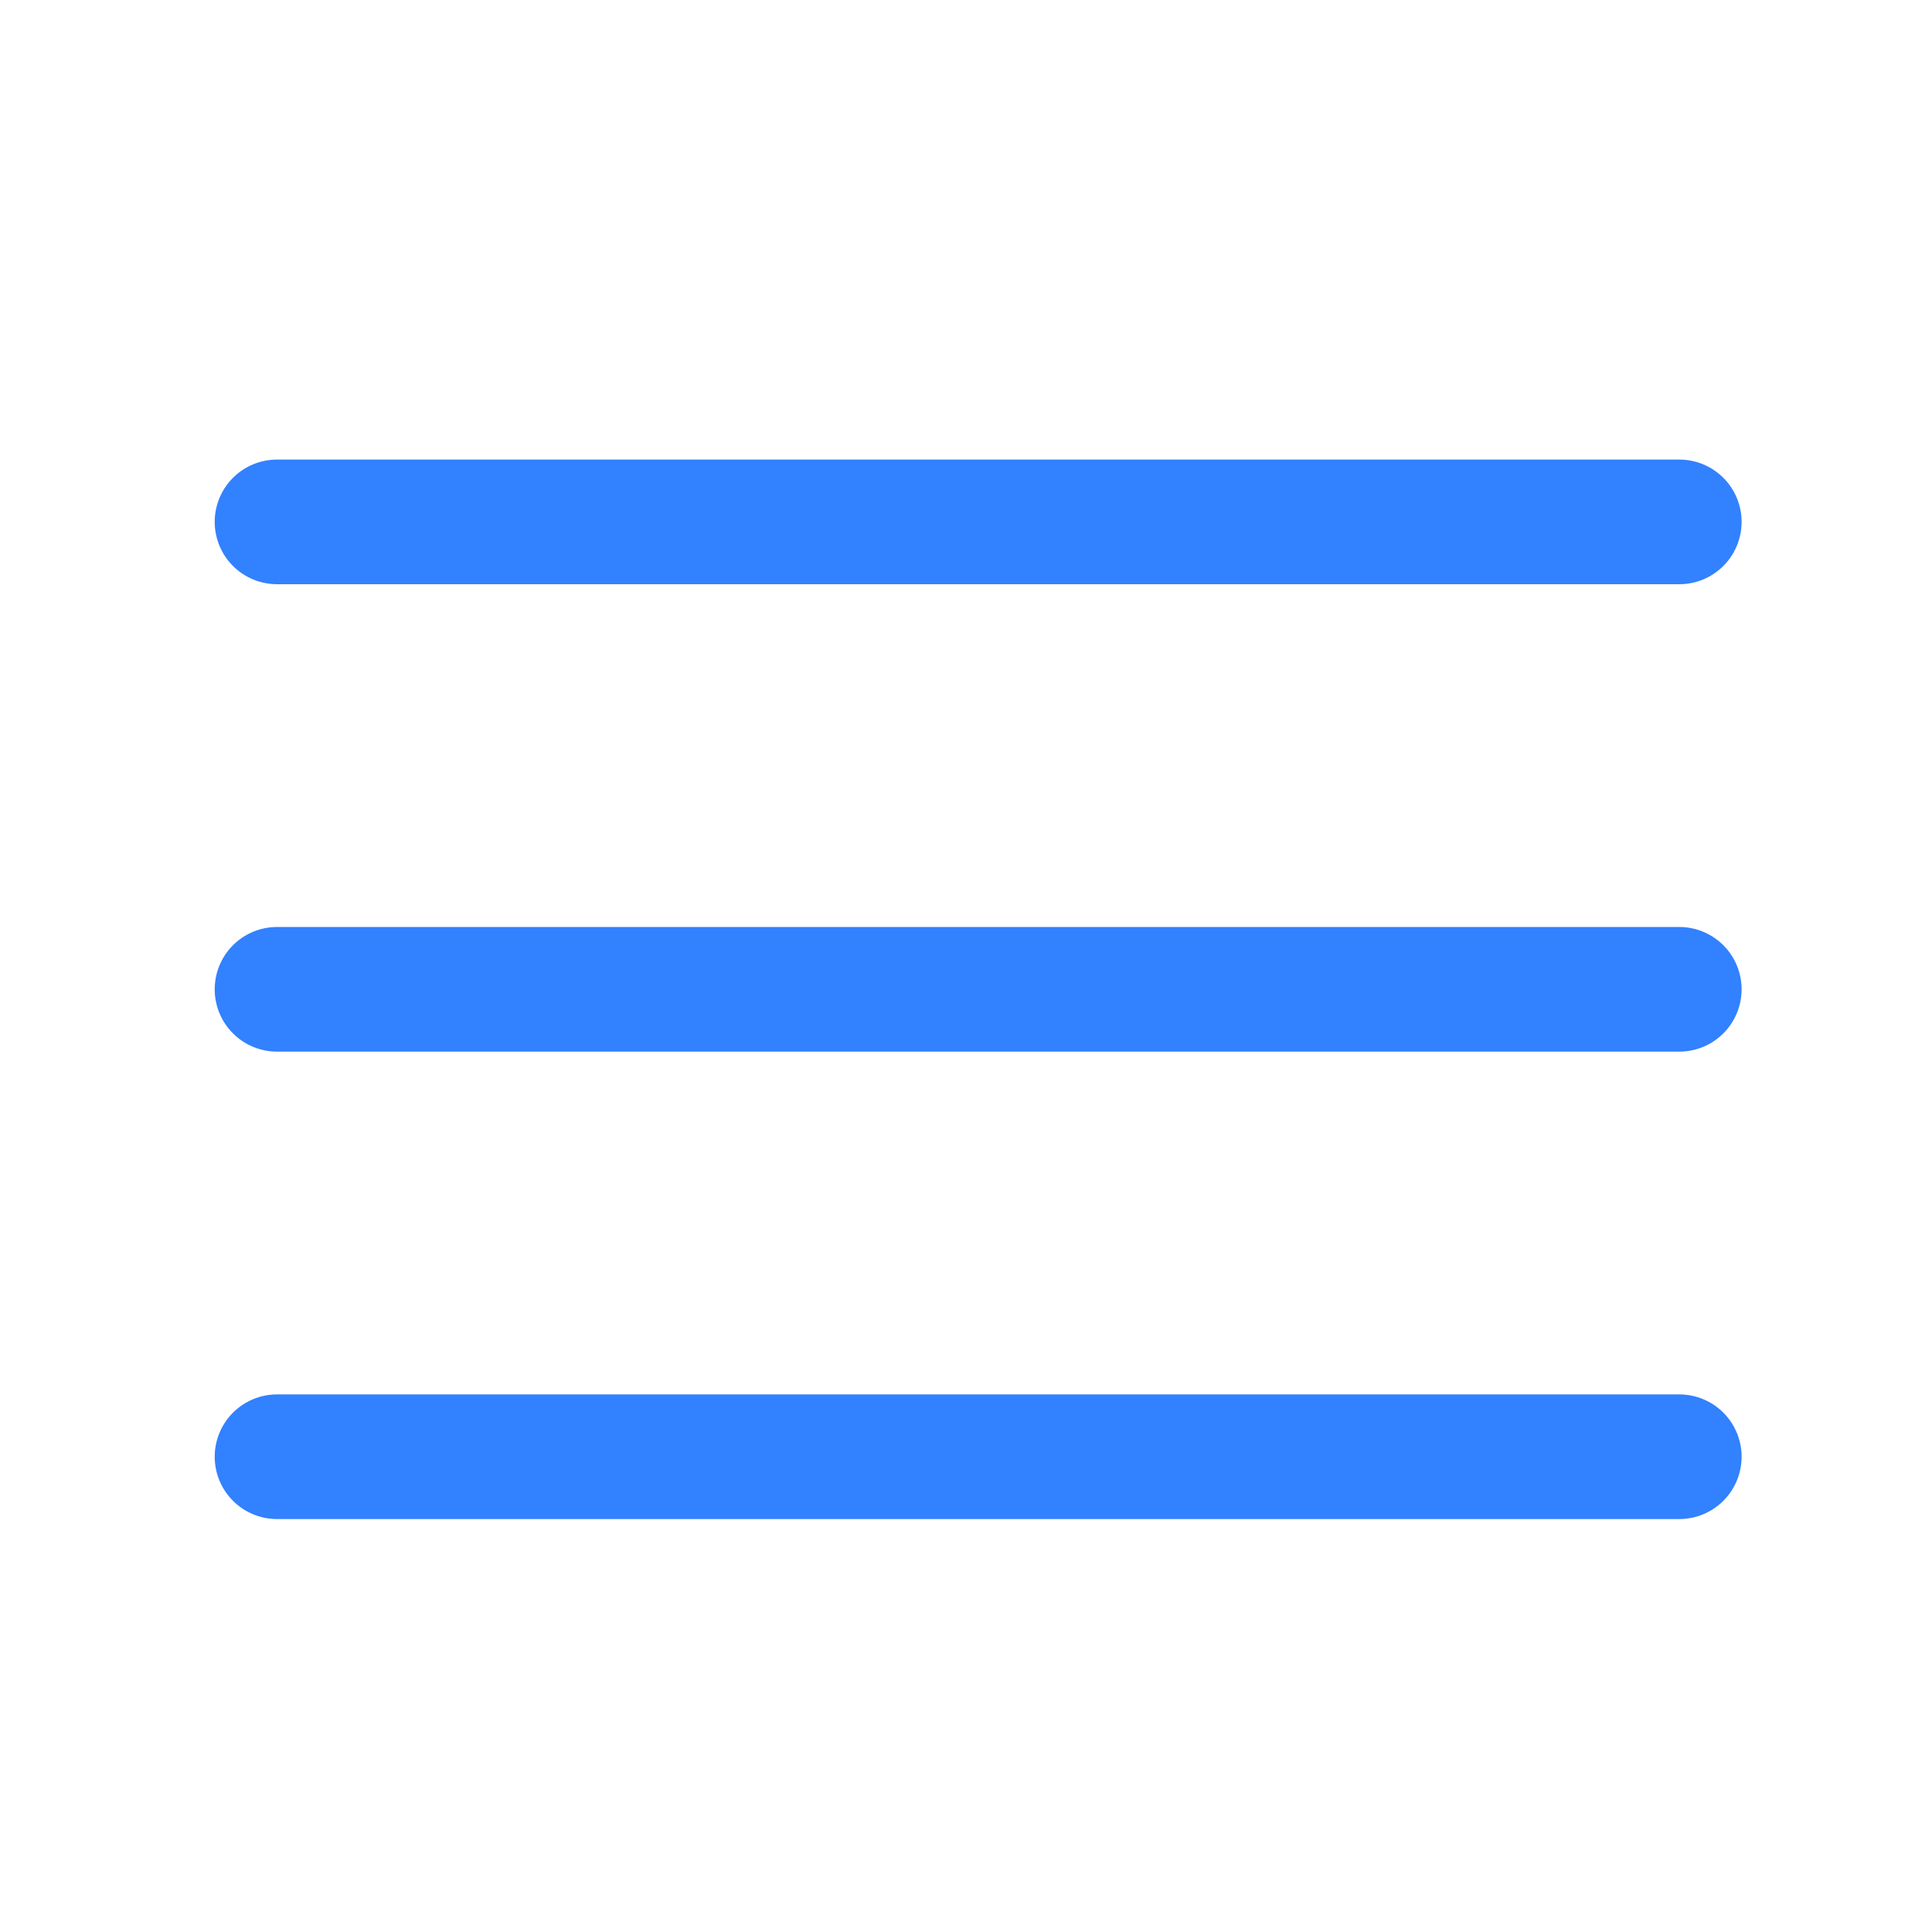
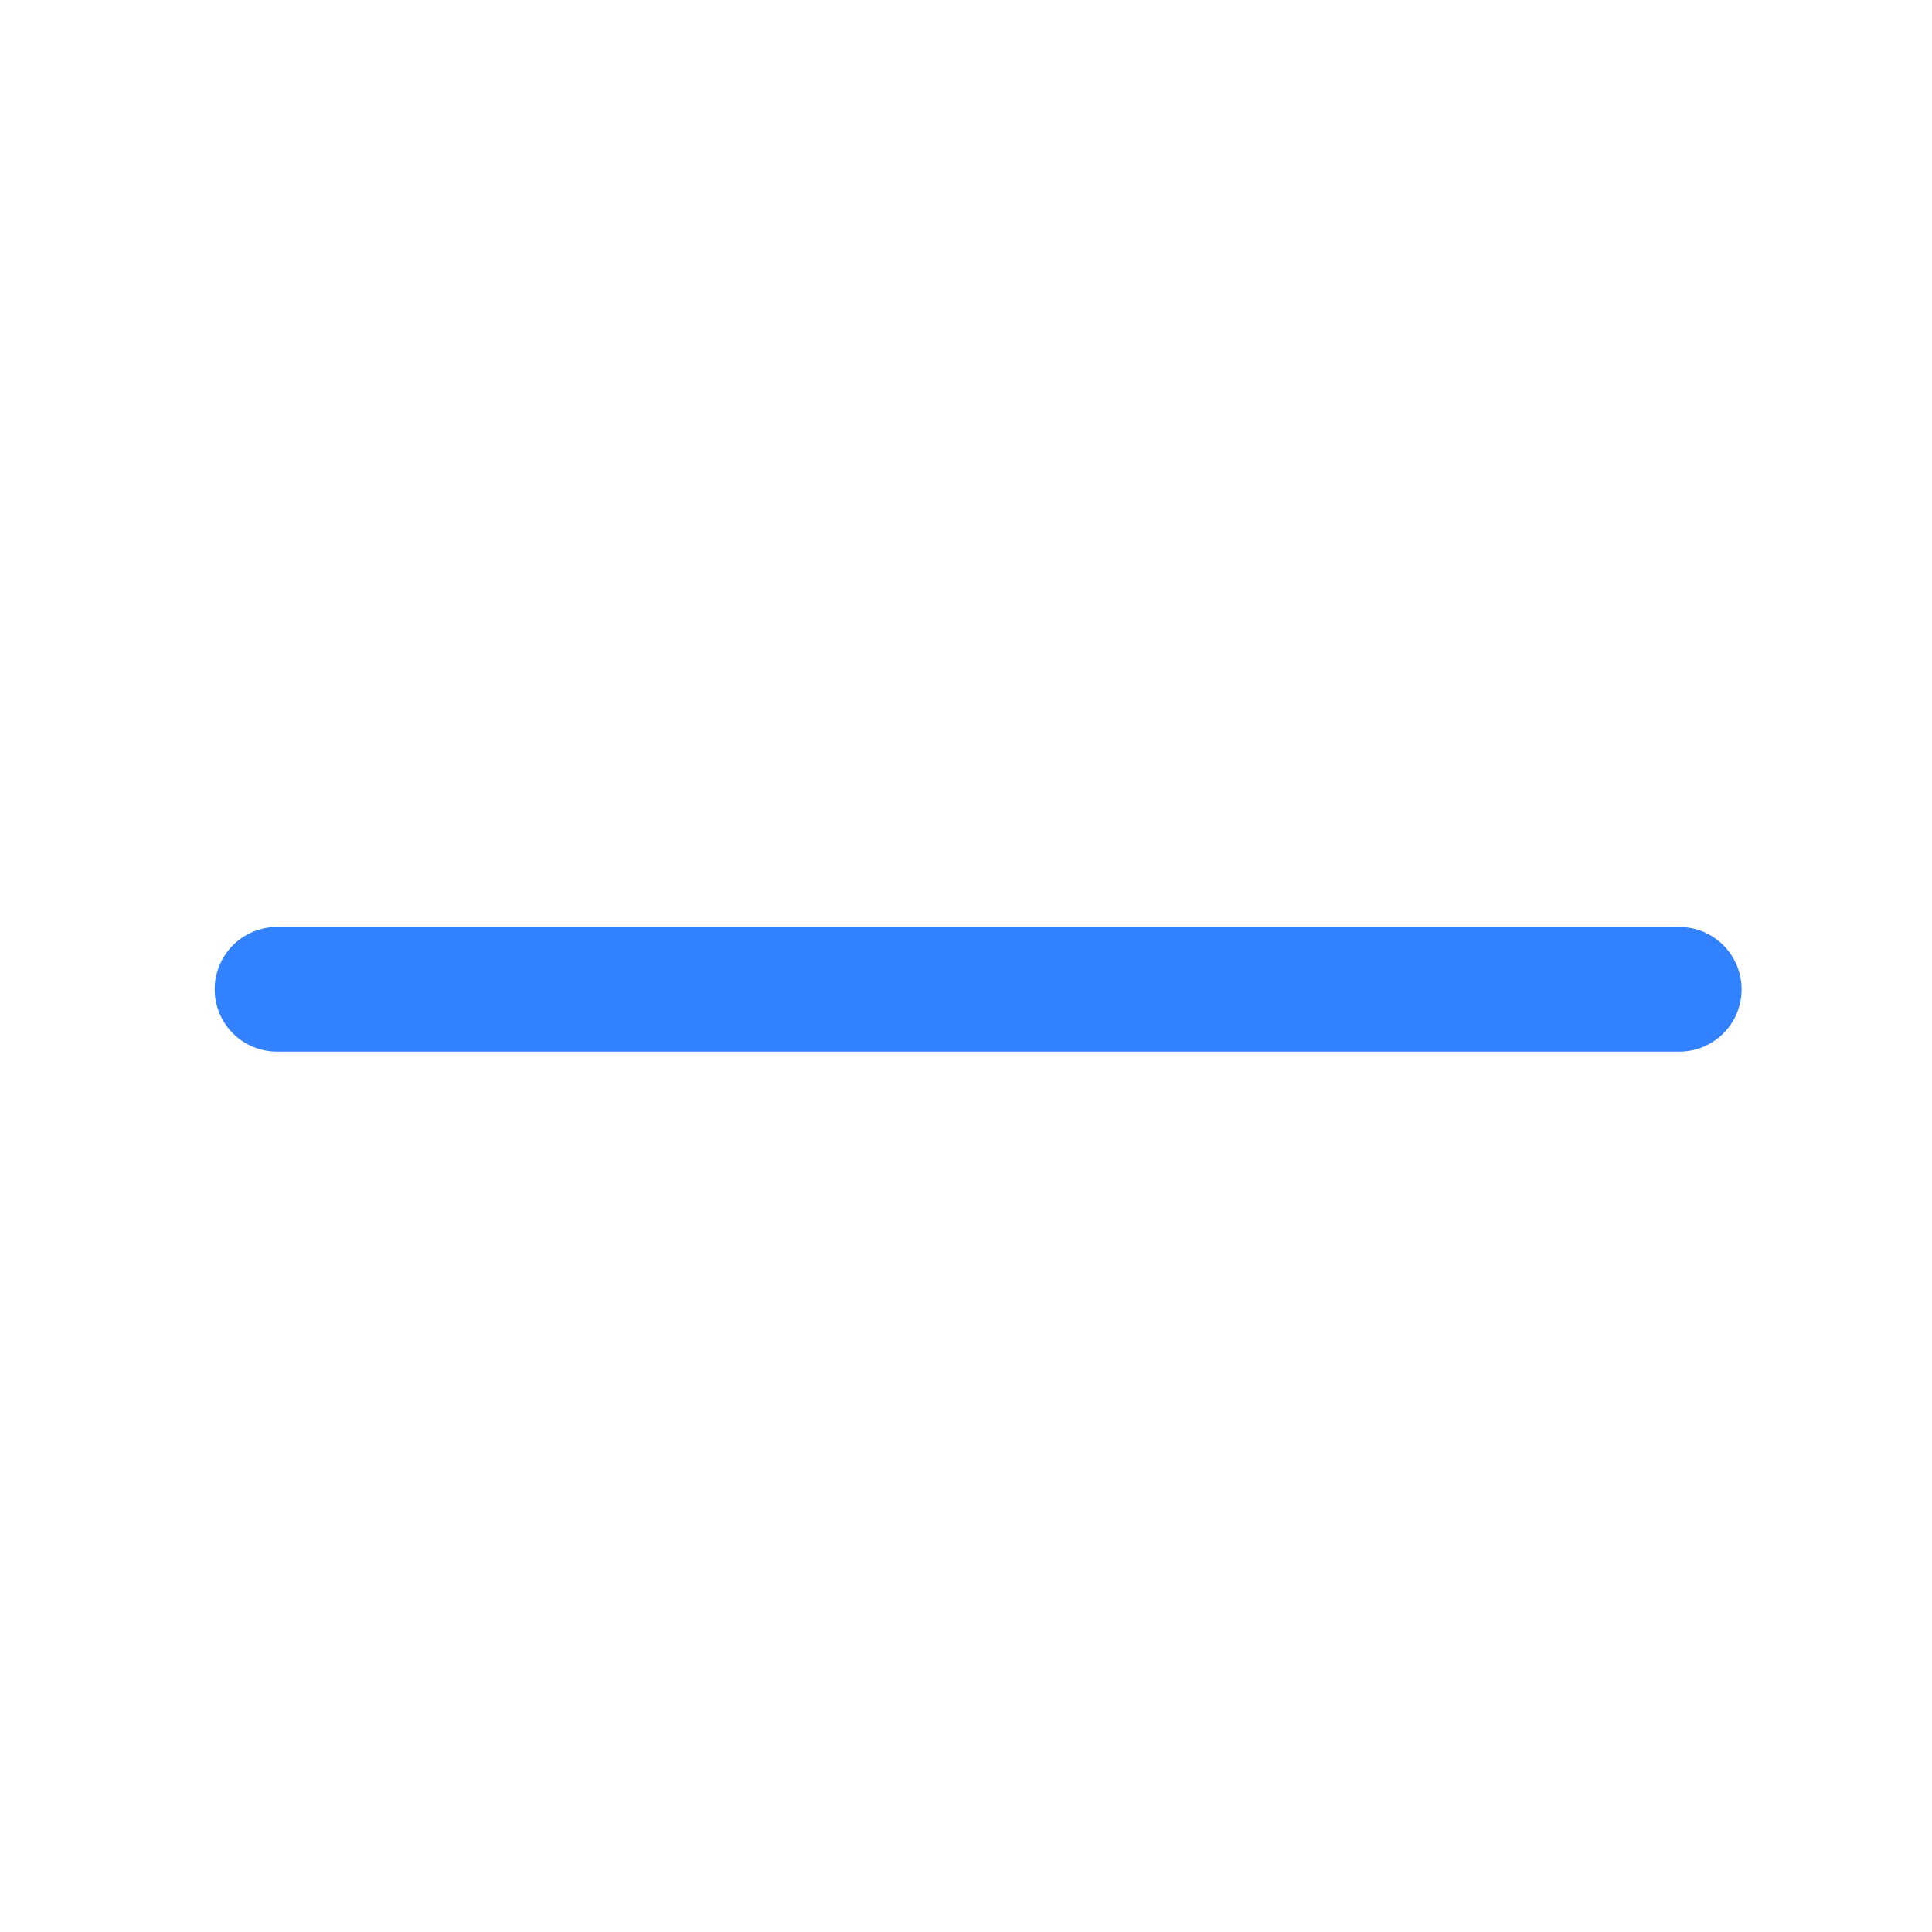
<svg xmlns="http://www.w3.org/2000/svg" width="31" height="31" viewBox="0 0 31 31" fill="none">
  <path d="M4.445 15.874H26.945" stroke="#3281FF" stroke-width="2" stroke-linecap="round" stroke-linejoin="round" />
-   <path d="M4.445 8.374H26.945" stroke="#3281FF" stroke-width="2" stroke-linecap="round" stroke-linejoin="round" />
-   <path d="M4.445 23.374H26.945" stroke="#3281FF" stroke-width="2" stroke-linecap="round" stroke-linejoin="round" />
</svg>